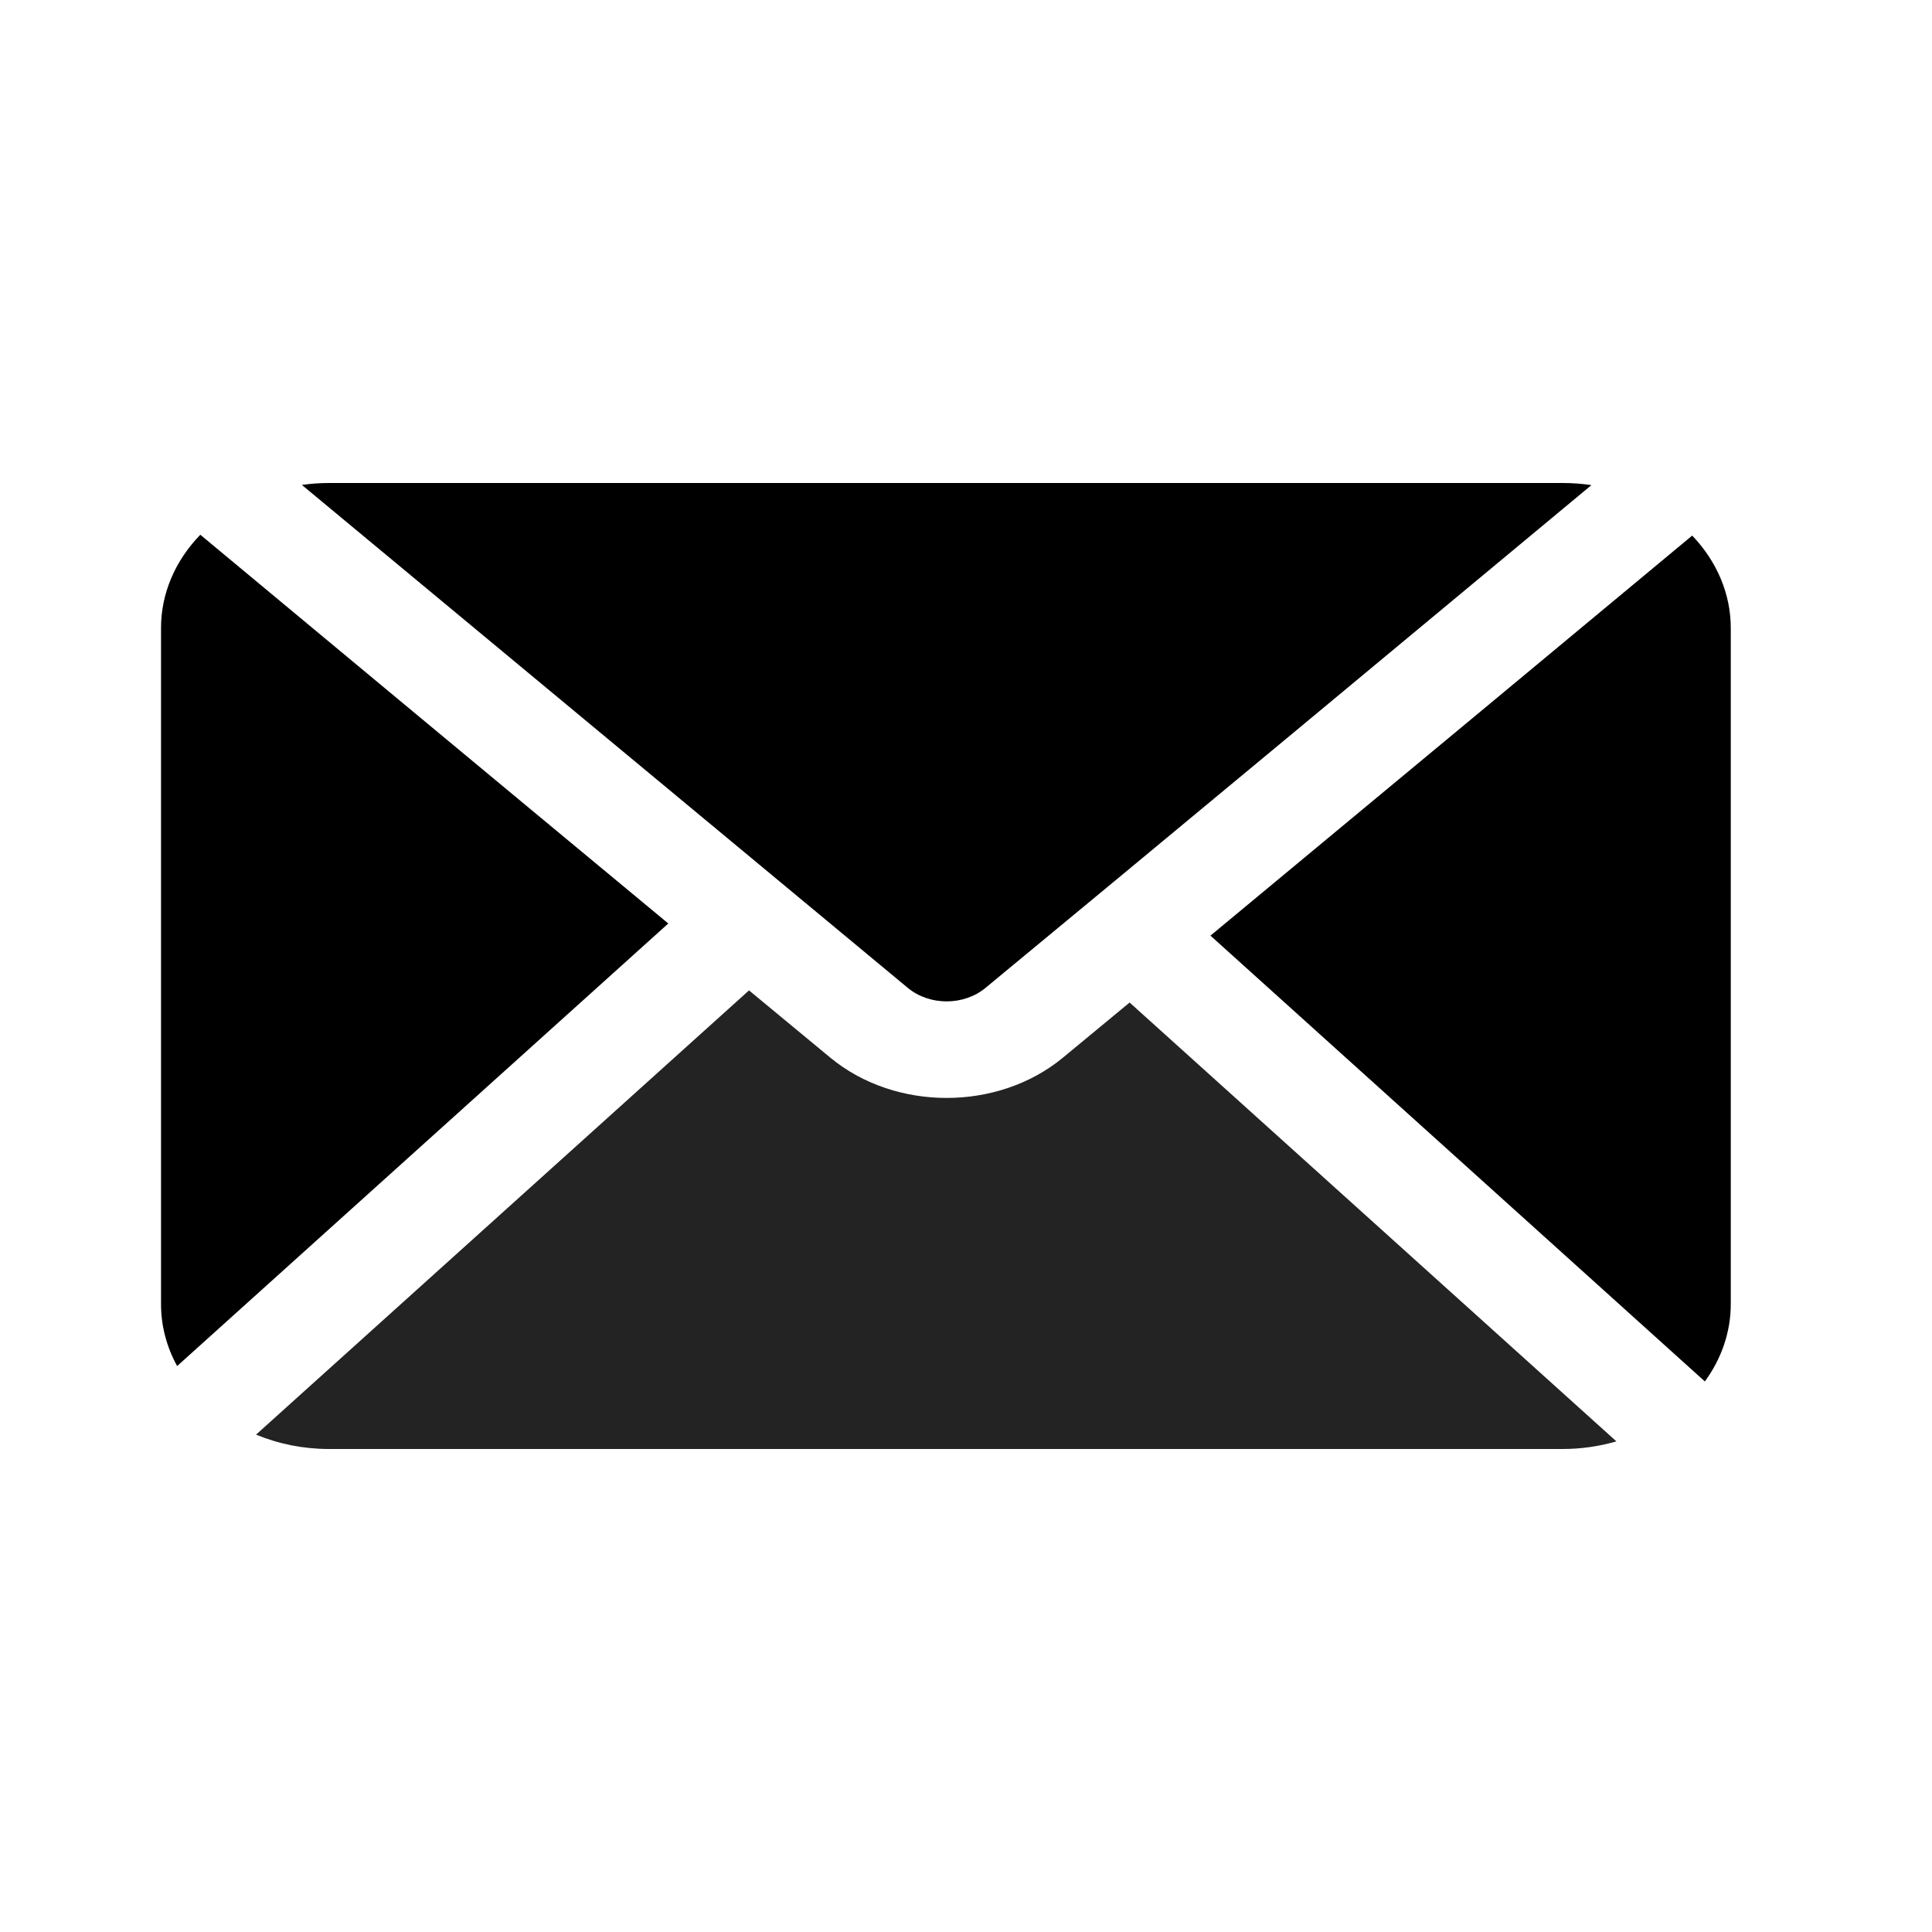
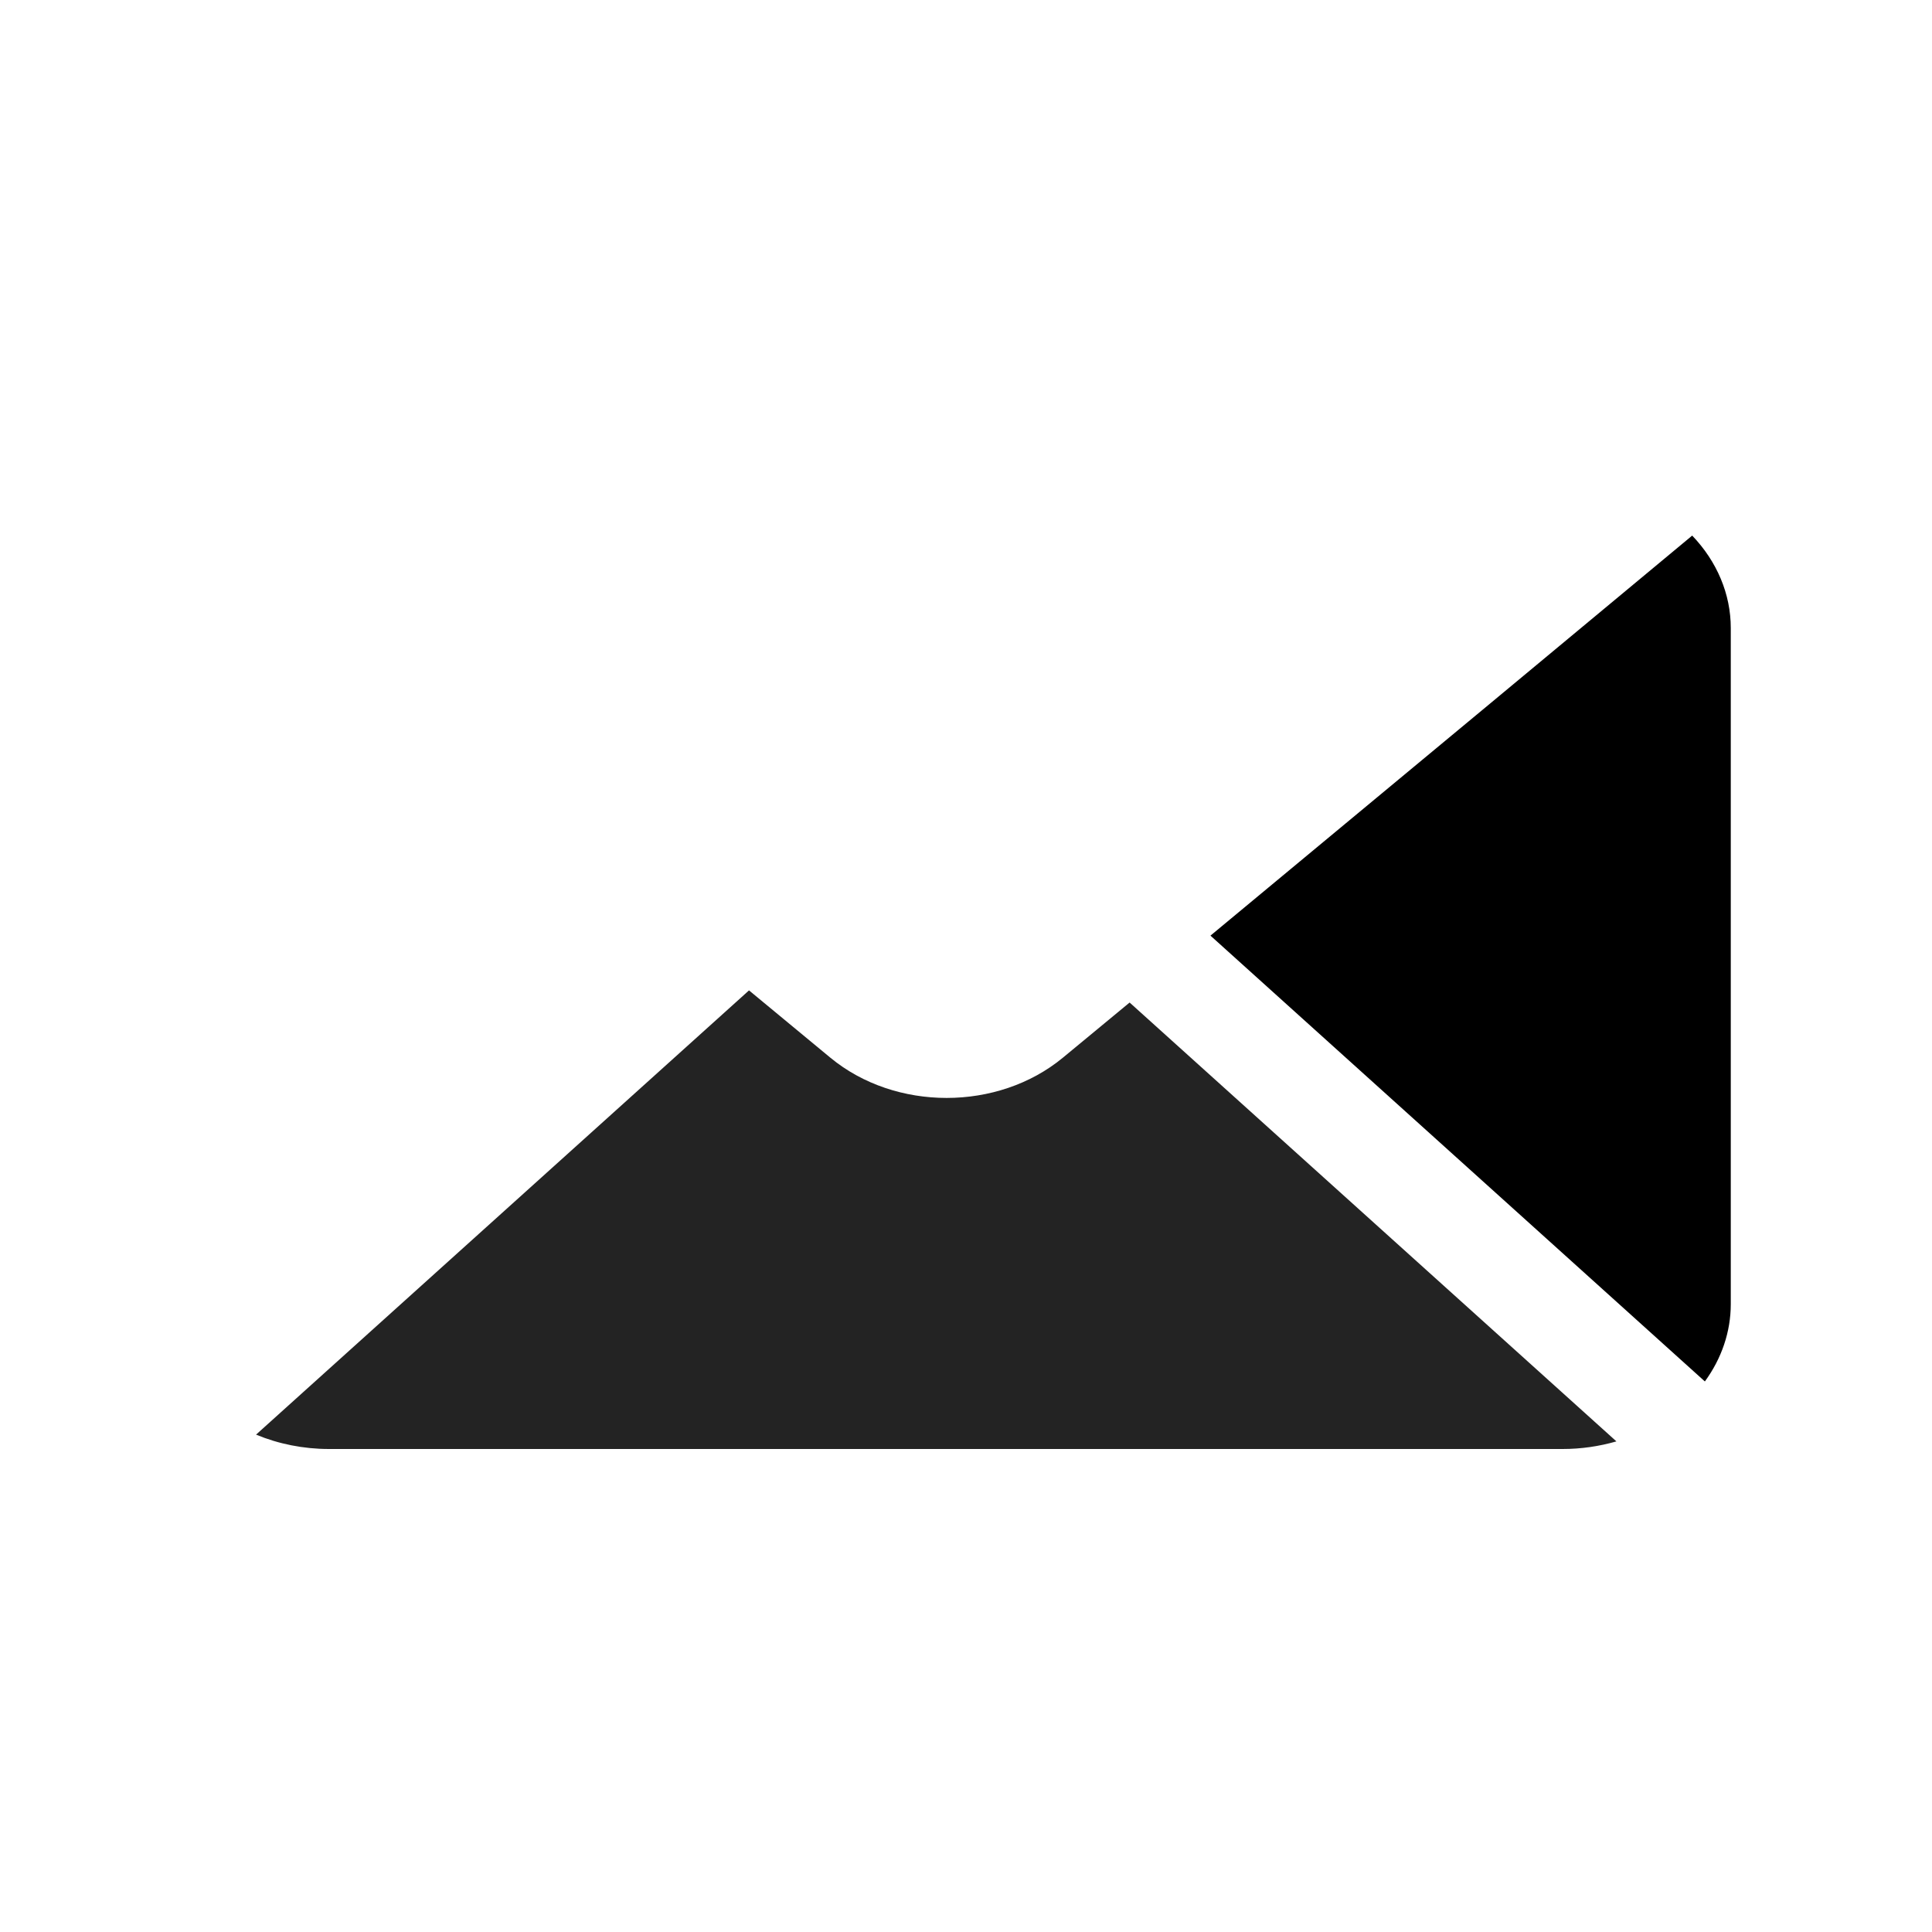
<svg xmlns="http://www.w3.org/2000/svg" width="32" height="32" viewBox="0 0 32 32" fill="none">
  <path fill-rule="evenodd" clip-rule="evenodd" d="M4.241 23.762C4.614 23.917 5.027 24 5.449 24H25.883C26.188 24 26.488 23.956 26.773 23.874L18.71 16.605C18.29 16.952 17.916 17.262 17.603 17.52C16.527 18.407 14.831 18.407 13.755 17.52C13.385 17.214 12.925 16.834 12.406 16.404L4.241 23.762Z" fill="#232323" />
  <path fill-rule="evenodd" clip-rule="evenodd" d="M28.028 8.871C26.842 9.857 22.959 13.085 20.049 15.497L28.238 22.881C28.516 22.5 28.667 22.057 28.667 21.601V10.401C28.667 9.84 28.439 9.3 28.028 8.871Z" fill="black" />
-   <path fill-rule="evenodd" clip-rule="evenodd" d="M3.318 8.857C2.899 9.288 2.667 9.834 2.667 10.4V21.6C2.667 21.959 2.759 22.308 2.934 22.626L11.069 15.296C8.222 12.936 4.557 9.888 3.318 8.857Z" fill="black" />
-   <path fill-rule="evenodd" clip-rule="evenodd" d="M5 8.032L15.038 16.364C15.397 16.66 15.962 16.66 16.321 16.364C18.627 14.462 24.317 9.734 26.359 8.035C26.203 8.012 26.044 8 25.884 8H5.45C5.298 8 5.147 8.011 5 8.032Z" fill="black" />
</svg>